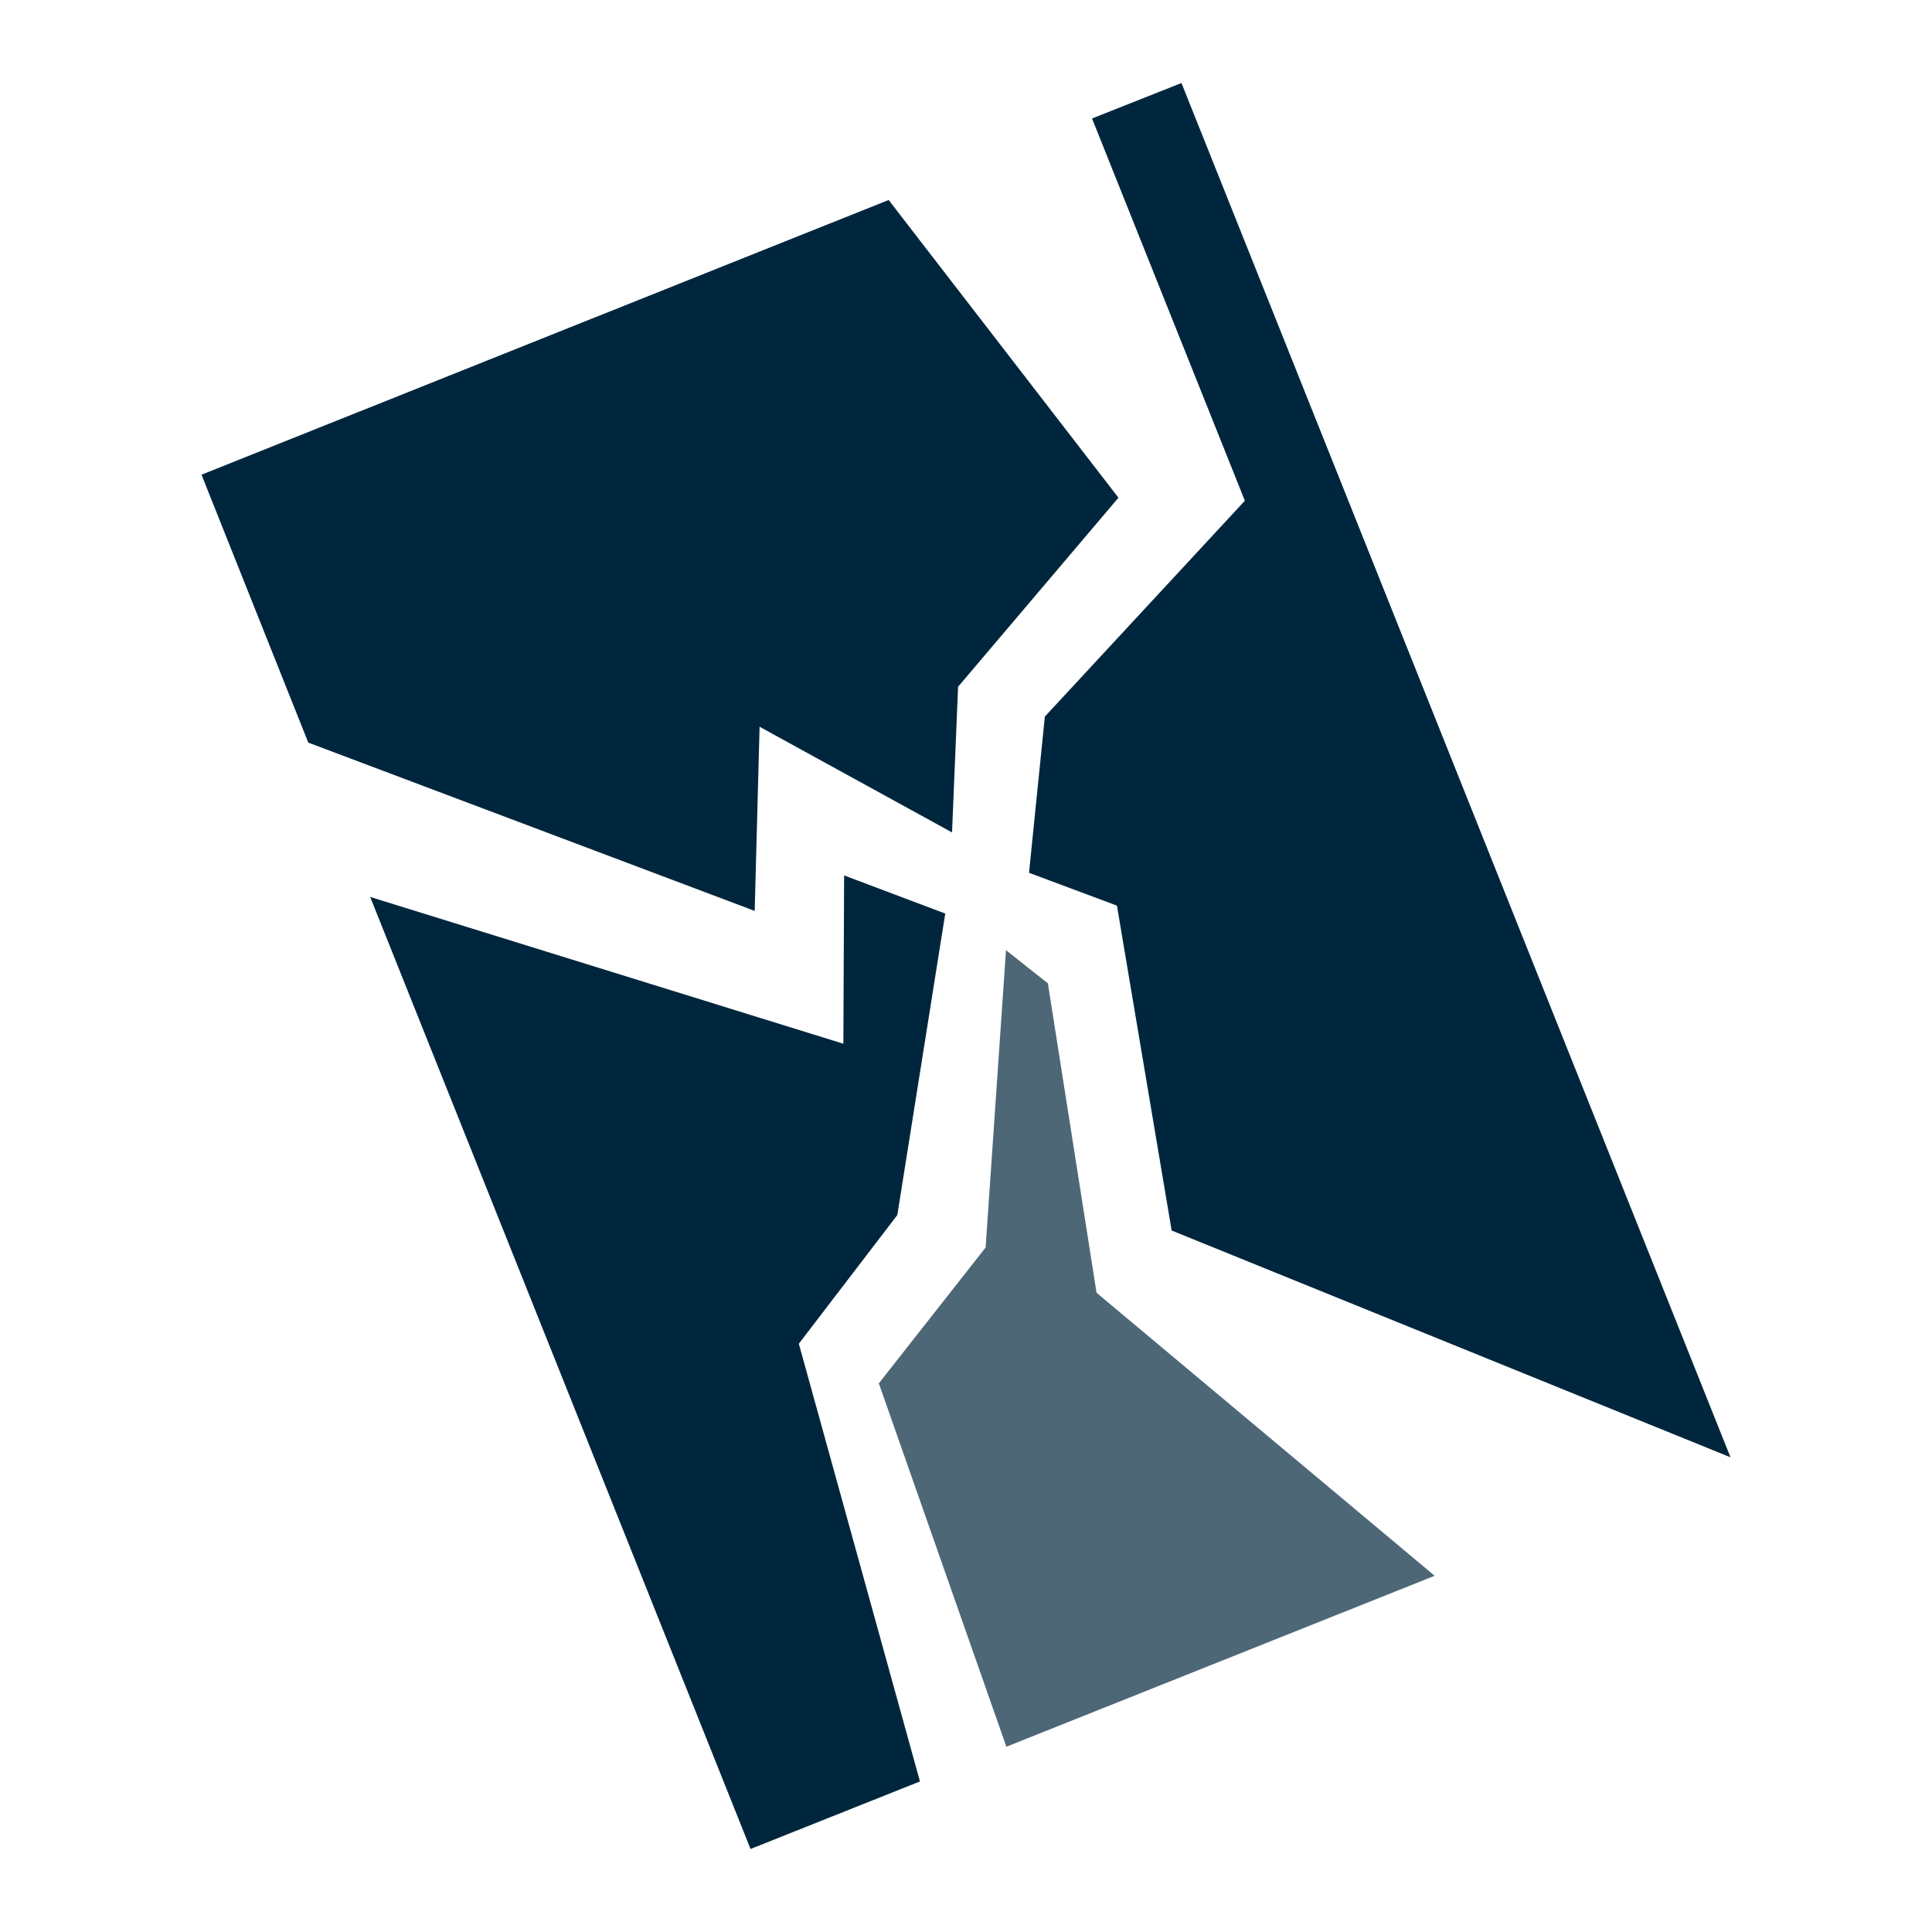
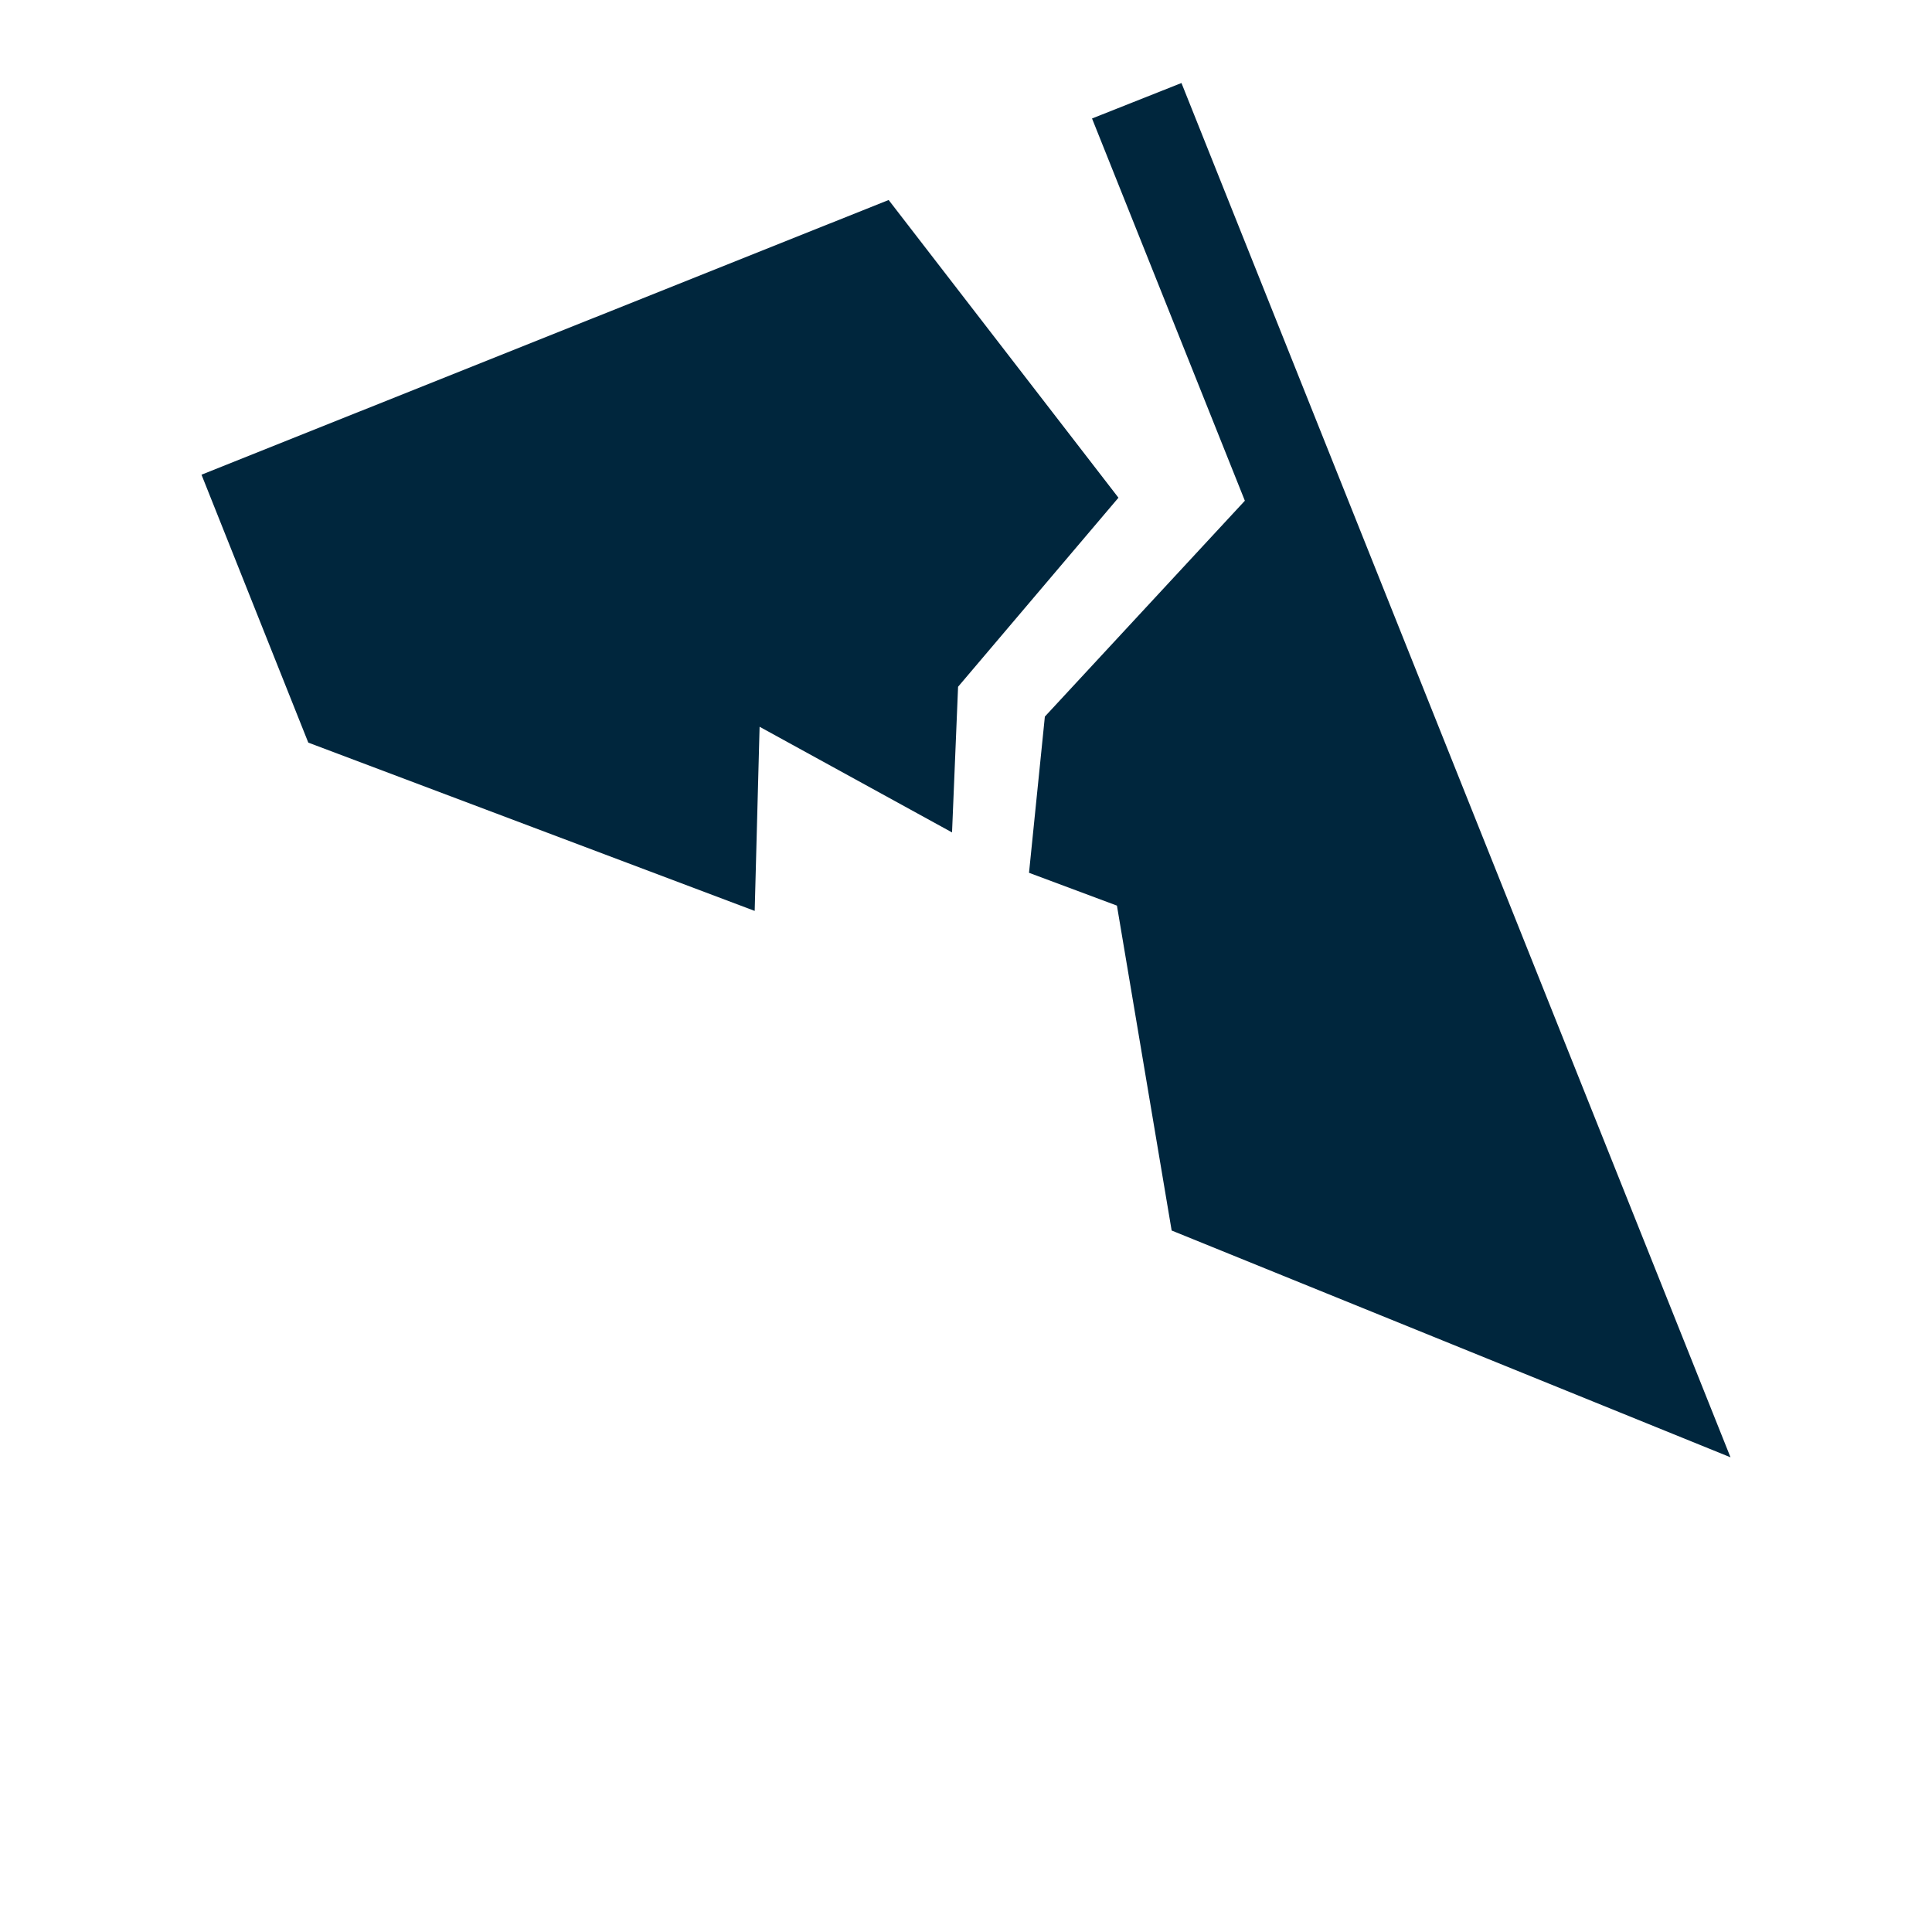
<svg xmlns="http://www.w3.org/2000/svg" id="Layer_1" version="1.1" viewBox="0 0 512 512">
  <defs>
    <style>
      .st0 {
        fill: #4d6777;
      }

      .st1 {
        fill: #00263d;
      }
    </style>
  </defs>
  <polygon class="st1" points="235.5 53 296.4 131.9 253.9 182 252.3 220.6 201.3 192.6 200 241.4 81.7 196.8 53.4 125.8 235.5 53" />
  <polygon class="st1" points="313.1 22 289.4 31.4 329.9 132.7 276.9 189.9 272.7 231.3 296 240 310.5 326.1 458.6 386.2 313.1 22" />
-   <polygon class="st1" points="198.9 490 243.8 472.1 211.7 356.1 237.8 322 250.5 242.1 223.7 232 223.5 276.6 98.1 237.7 198.9 490" />
-   <polygon class="st0" points="266.7 462.9 232.9 366.6 261.2 330.6 266.6 251.8 277.7 260.6 290.6 342.6 380.2 417.6 266.7 462.9" />
</svg>